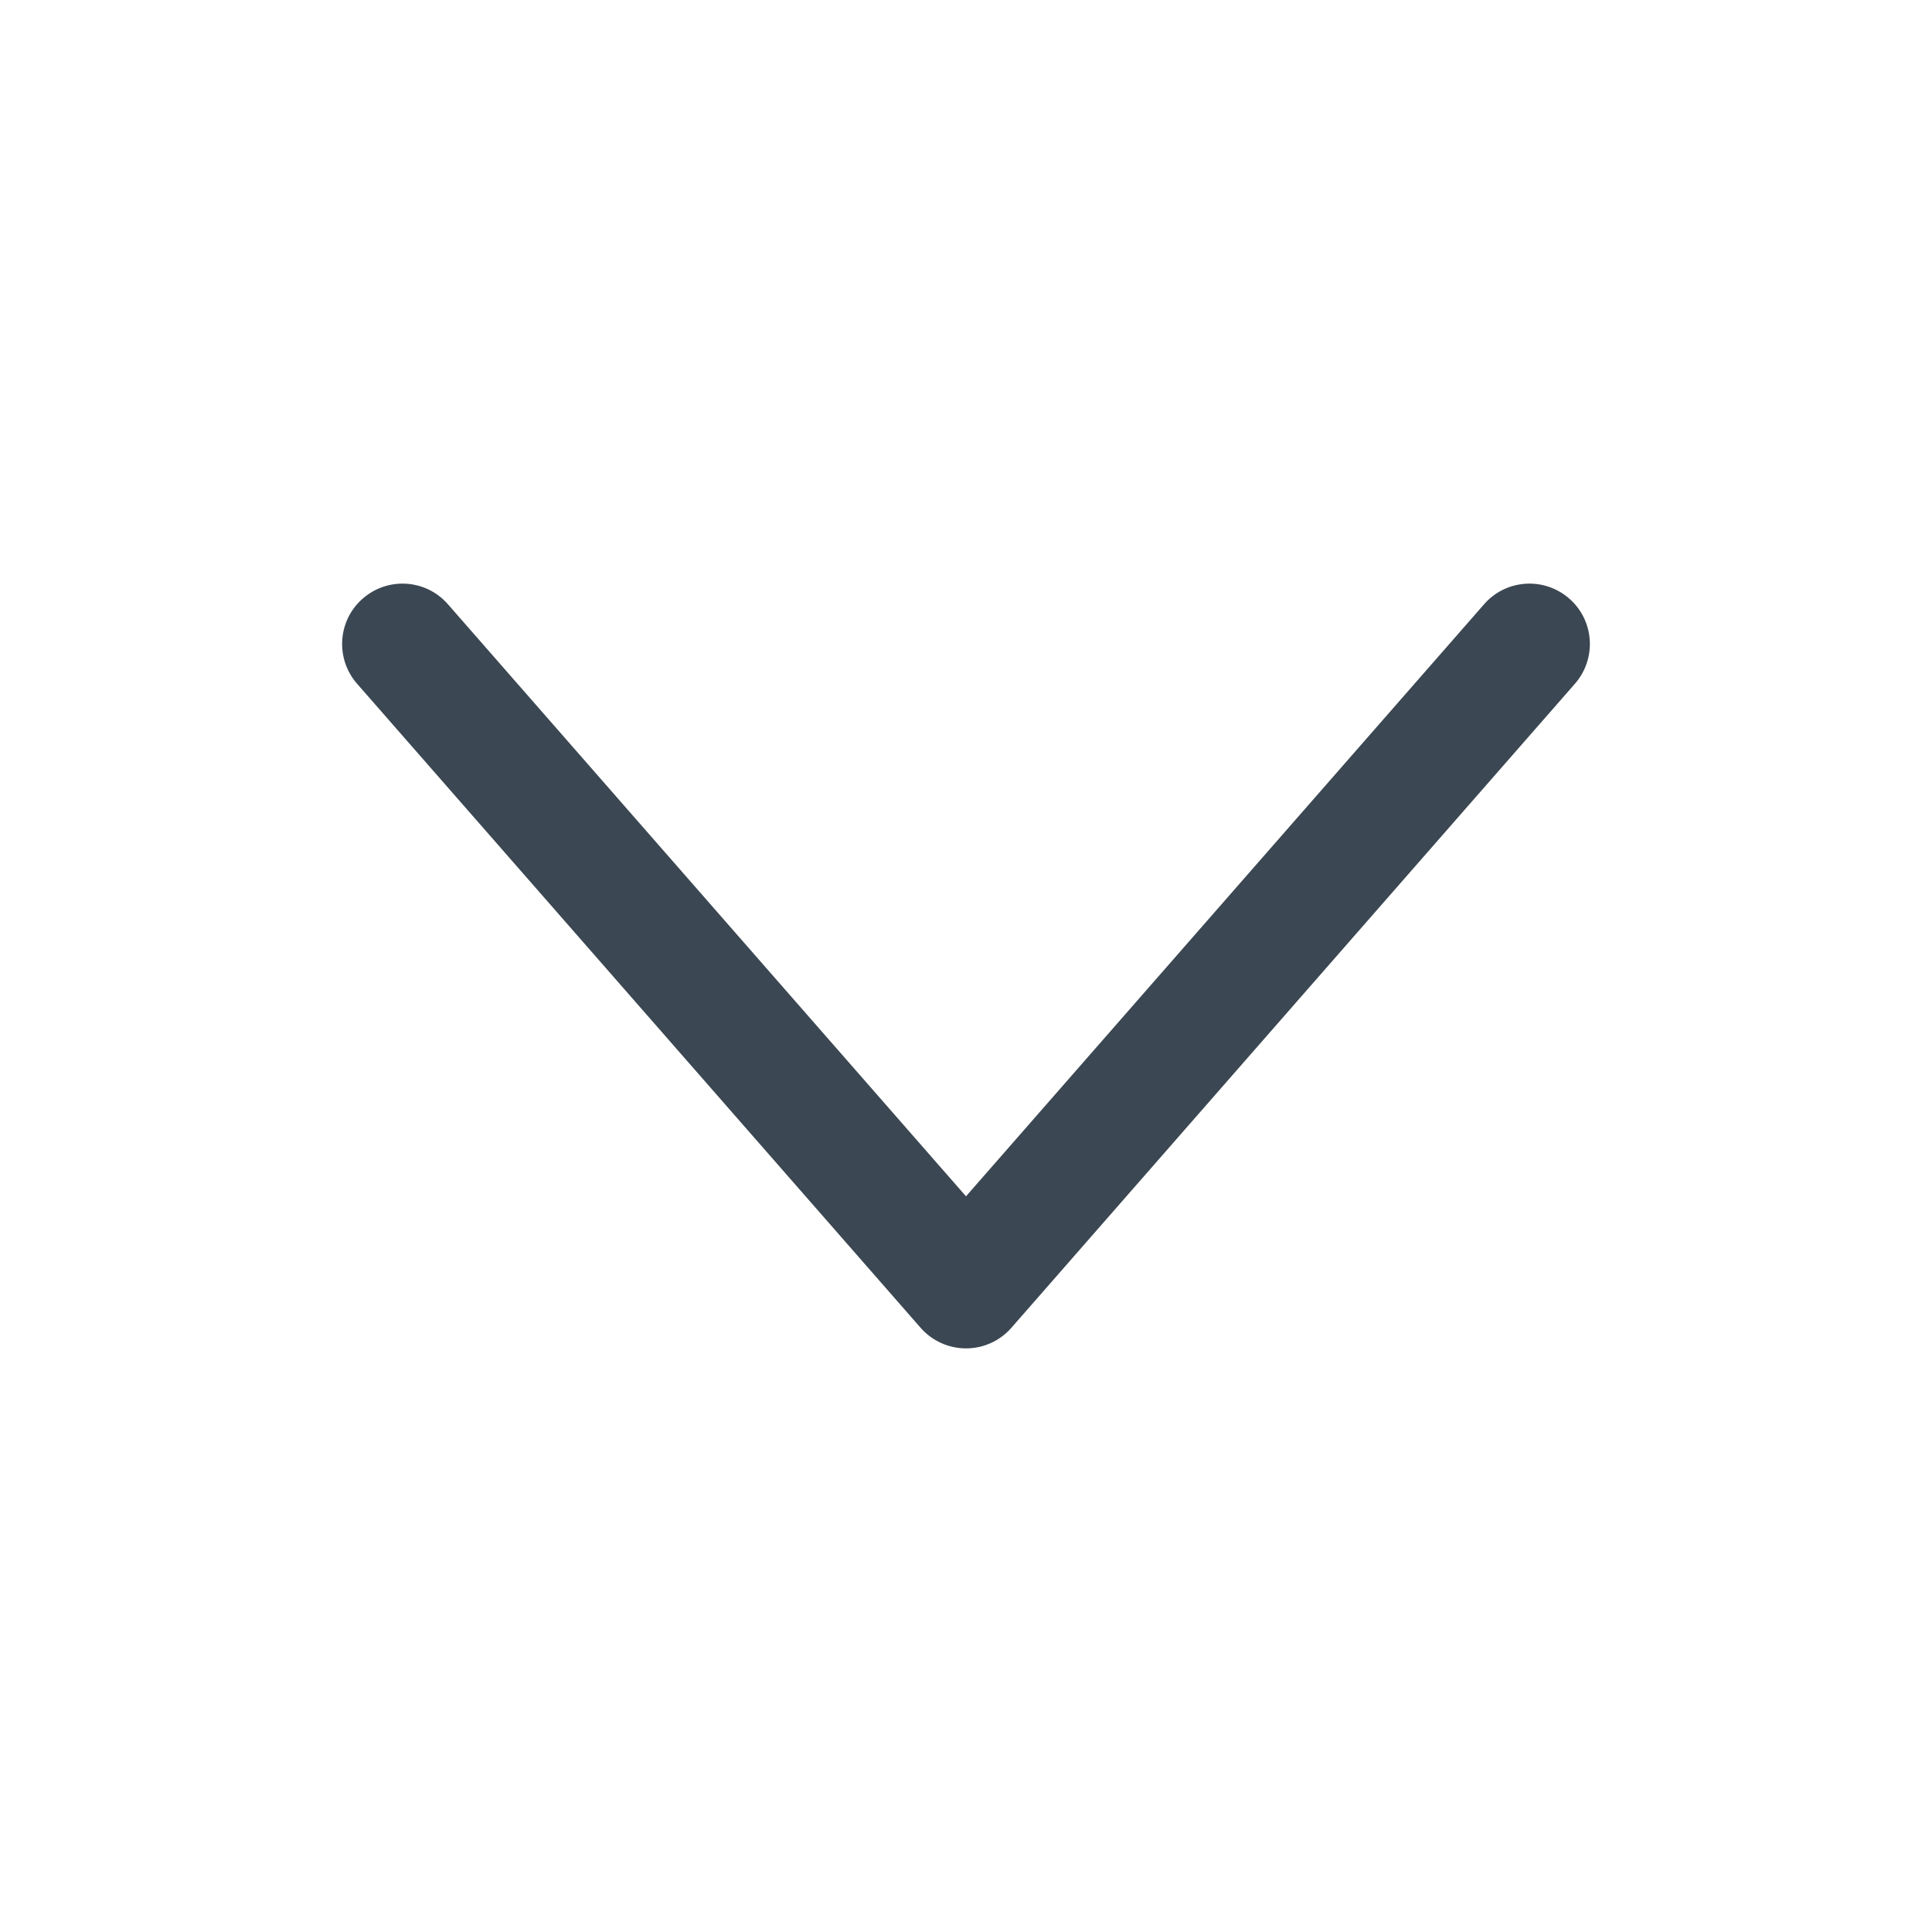
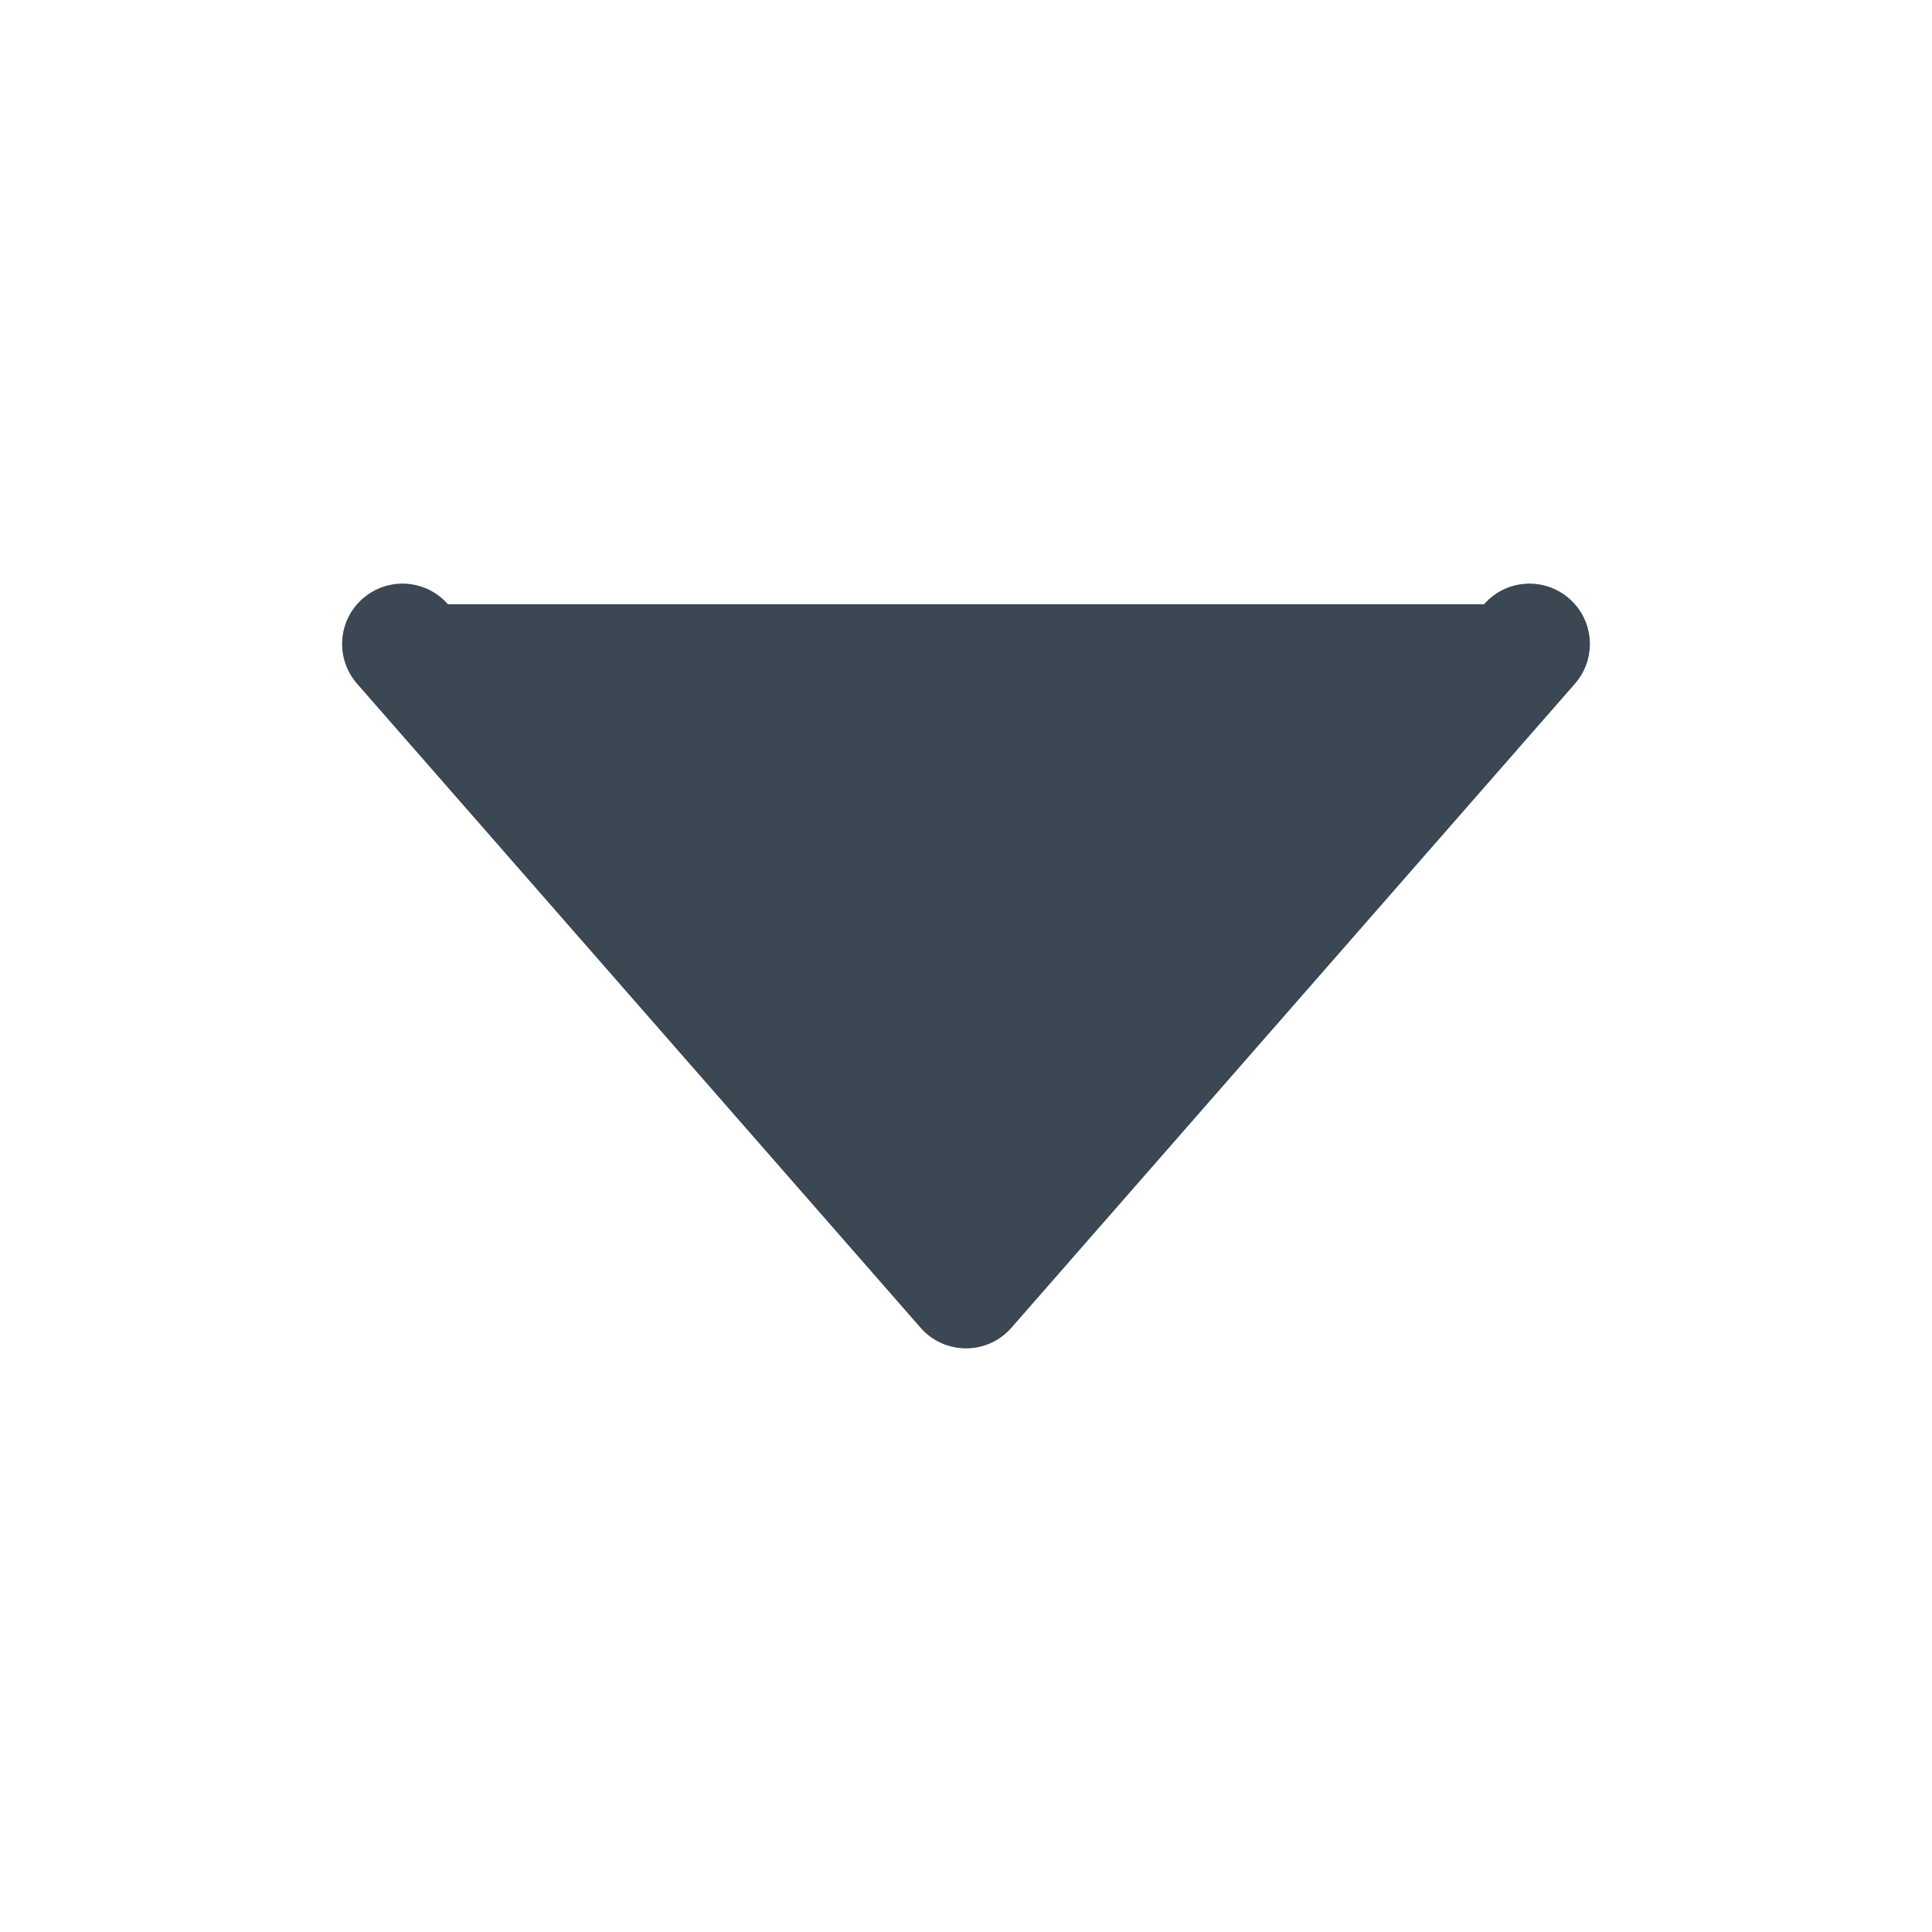
<svg xmlns="http://www.w3.org/2000/svg" width="24" height="24" viewBox="0 0 24 24" fill="none">
-   <path fill-rule="evenodd" clip-rule="evenodd" d="M4.506 7.436C4.818 7.163 5.292 7.194 5.564 7.506L12 14.861L18.436 7.506C18.708 7.194 19.182 7.163 19.494 7.436C19.806 7.708 19.837 8.182 19.564 8.494L12.564 16.494C12.422 16.657 12.216 16.75 12 16.75C11.784 16.75 11.578 16.657 11.436 16.494L4.436 8.494C4.163 8.182 4.194 7.708 4.506 7.436Z" fill="#3B4753" />
+   <path fill-rule="evenodd" clip-rule="evenodd" d="M4.506 7.436C4.818 7.163 5.292 7.194 5.564 7.506L18.436 7.506C18.708 7.194 19.182 7.163 19.494 7.436C19.806 7.708 19.837 8.182 19.564 8.494L12.564 16.494C12.422 16.657 12.216 16.75 12 16.75C11.784 16.75 11.578 16.657 11.436 16.494L4.436 8.494C4.163 8.182 4.194 7.708 4.506 7.436Z" fill="#3B4753" />
</svg>